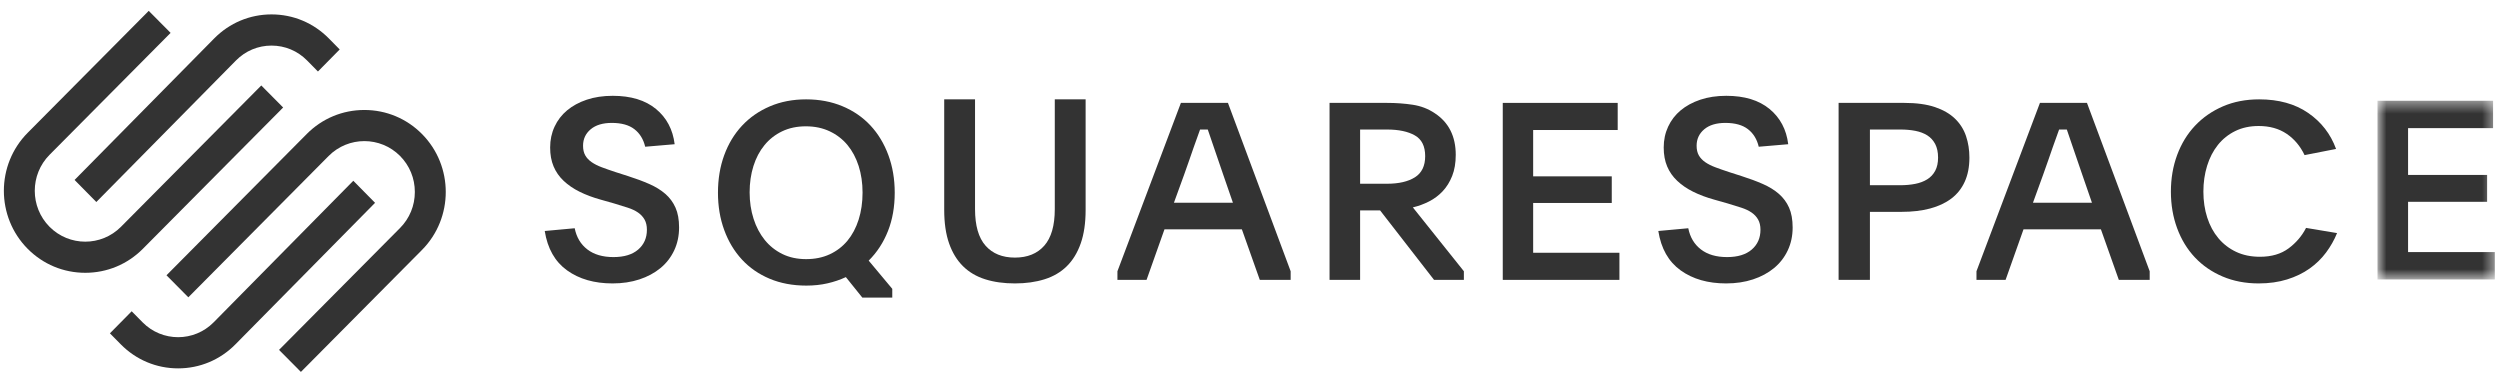
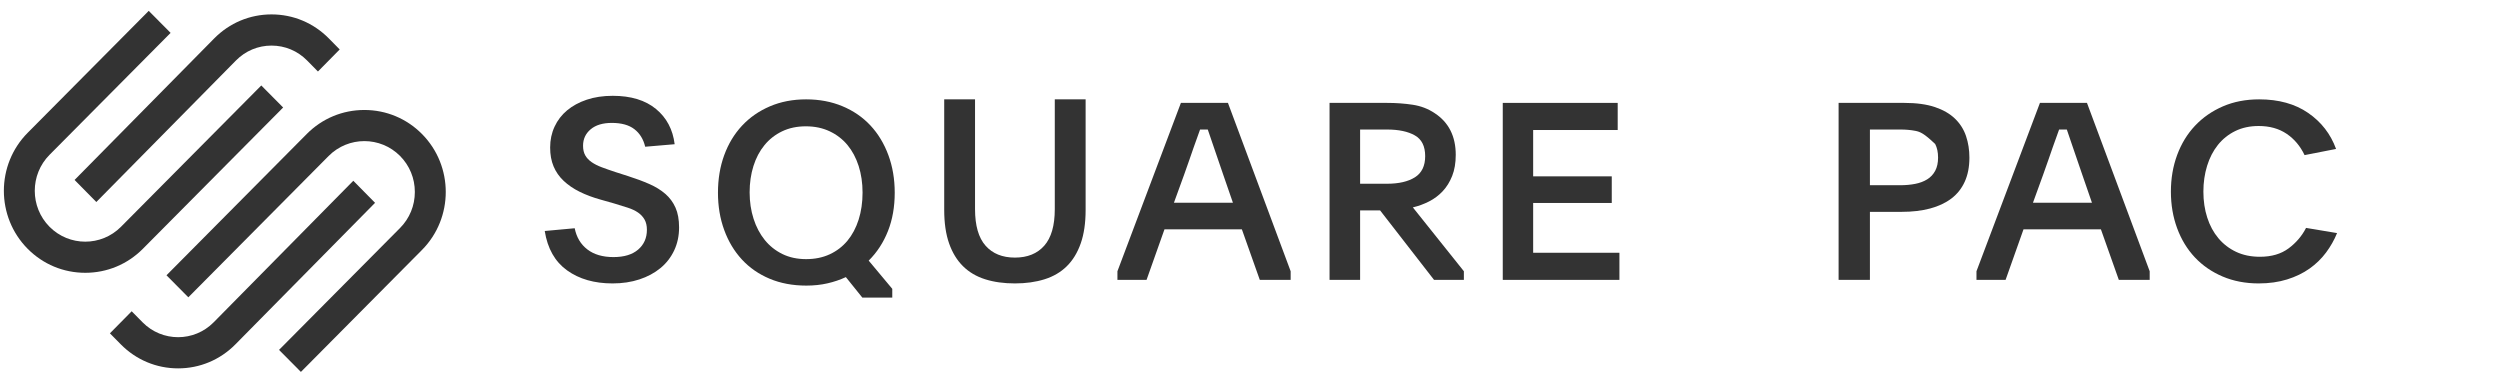
<svg xmlns="http://www.w3.org/2000/svg" width="209" height="32" viewBox="0 0 209 32" fill="none">
  <path fillRule="evenodd" clipRule="evenodd" d="M8.053 16.888L19.726 5.057C20.519 4.253 21.574 3.811 22.699 3.811C23.823 3.811 24.878 4.252 25.671 5.056L26.58 5.978L28.399 4.134L27.49 3.212C26.212 1.917 24.511 1.204 22.698 1.204C20.886 1.205 19.185 1.918 17.907 3.213L6.234 15.044L8.053 16.888Z" fill="#333333" />
  <path fillRule="evenodd" clipRule="evenodd" d="M23.671 8.987L21.843 7.145L10.115 18.959C8.468 20.618 5.788 20.618 4.142 18.96C2.495 17.301 2.495 14.601 4.142 12.942L14.262 2.749L12.434 0.908L2.314 11.101C-0.34 13.775 -0.34 18.127 2.314 20.801C3.598 22.094 5.307 22.806 7.128 22.806C8.949 22.806 10.659 22.093 11.943 20.8L23.671 8.987Z" fill="#333333" />
  <path fillRule="evenodd" clipRule="evenodd" d="M35.274 11.199C33.991 9.906 32.281 9.194 30.46 9.194C28.639 9.194 26.929 9.907 25.645 11.2L13.918 23.013L15.745 24.855L27.473 13.041C29.121 11.382 31.8 11.382 33.447 13.04C34.243 13.843 34.681 14.911 34.681 16.049C34.681 17.187 34.243 18.255 33.447 19.058L23.327 29.251L25.155 31.092L35.274 20.899C37.929 18.225 37.929 13.873 35.274 11.199Z" fill="#333333" />
  <path fillRule="evenodd" clipRule="evenodd" d="M29.536 15.112L17.863 26.944C16.224 28.604 13.557 28.605 11.918 26.944L11.009 26.022L9.189 27.866L10.099 28.788C11.376 30.083 13.078 30.796 14.891 30.796C16.703 30.796 18.404 30.082 19.682 28.787L31.355 16.956L29.536 15.112Z" fill="#333333" />
  <path fillRule="evenodd" clipRule="evenodd" d="M48.045 19.081C48.196 19.836 48.548 20.427 49.103 20.852C49.657 21.279 50.386 21.492 51.289 21.492C52.179 21.492 52.866 21.282 53.352 20.863C53.838 20.444 54.081 19.892 54.081 19.207C54.081 18.871 54.016 18.588 53.886 18.358C53.756 18.127 53.575 17.931 53.342 17.77C53.109 17.61 52.822 17.473 52.48 17.362C52.138 17.25 51.754 17.131 51.33 17.005L50.222 16.691C49.565 16.509 48.976 16.289 48.456 16.03C47.935 15.772 47.491 15.467 47.121 15.118C46.752 14.769 46.471 14.367 46.28 13.912C46.088 13.458 45.992 12.93 45.992 12.329C45.992 11.7 46.115 11.12 46.362 10.589C46.608 10.058 46.957 9.603 47.409 9.226C47.861 8.849 48.408 8.552 49.051 8.335C49.694 8.119 50.419 8.01 51.227 8.01C52.747 8.01 53.951 8.377 54.841 9.111C55.73 9.845 56.25 10.827 56.401 12.057L53.938 12.267C53.787 11.637 53.486 11.148 53.034 10.799C52.583 10.45 51.953 10.275 51.145 10.275C50.393 10.275 49.804 10.453 49.38 10.809C48.955 11.166 48.743 11.624 48.743 12.183C48.743 12.504 48.805 12.773 48.928 12.99C49.051 13.207 49.229 13.395 49.462 13.556C49.694 13.717 49.978 13.86 50.314 13.986C50.649 14.111 51.029 14.245 51.453 14.384L52.501 14.72C53.157 14.929 53.749 15.149 54.276 15.38C54.803 15.611 55.251 15.887 55.621 16.208C55.991 16.53 56.275 16.914 56.473 17.362C56.672 17.809 56.771 18.361 56.771 19.018C56.771 19.717 56.634 20.357 56.361 20.937C56.086 21.517 55.704 22.01 55.211 22.415C54.718 22.82 54.133 23.135 53.455 23.358C52.777 23.582 52.028 23.694 51.207 23.694C49.688 23.694 48.422 23.331 47.409 22.604C46.396 21.877 45.773 20.779 45.54 19.311L48.045 19.081Z" fill="#333333" />
  <path fillRule="evenodd" clipRule="evenodd" d="M67.369 10.56C66.63 10.56 65.97 10.699 65.389 10.977C64.807 11.255 64.314 11.64 63.911 12.133C63.507 12.626 63.199 13.21 62.987 13.883C62.775 14.557 62.669 15.289 62.669 16.081C62.669 16.872 62.779 17.608 62.998 18.289C63.216 18.969 63.528 19.559 63.931 20.06C64.335 20.559 64.828 20.952 65.409 21.237C65.99 21.521 66.651 21.663 67.39 21.663C68.129 21.663 68.789 21.528 69.37 21.257C69.951 20.987 70.444 20.608 70.848 20.122C71.251 19.636 71.563 19.049 71.782 18.362C72 17.674 72.11 16.921 72.11 16.102C72.11 15.296 72 14.553 71.782 13.872C71.563 13.193 71.251 12.609 70.848 12.123C70.444 11.637 69.948 11.255 69.36 10.977C68.772 10.699 68.108 10.56 67.369 10.56ZM67.39 8.306C68.498 8.306 69.511 8.497 70.427 8.88C71.344 9.263 72.124 9.798 72.767 10.487C73.41 11.176 73.909 12 74.265 12.96C74.621 13.92 74.799 14.971 74.799 16.112C74.799 17.295 74.61 18.363 74.234 19.316C73.857 20.269 73.321 21.093 72.623 21.788L74.594 24.147V24.878H72.09L70.714 23.166C70.236 23.389 69.722 23.563 69.175 23.688C68.628 23.813 68.039 23.876 67.41 23.876C66.274 23.876 65.252 23.684 64.342 23.302C63.432 22.919 62.659 22.384 62.023 21.695C61.386 21.006 60.894 20.186 60.545 19.232C60.196 18.279 60.022 17.239 60.022 16.112C60.022 14.971 60.196 13.924 60.545 12.97C60.894 12.018 61.39 11.197 62.033 10.508C62.676 9.819 63.452 9.28 64.362 8.89C65.272 8.501 66.281 8.306 67.39 8.306Z" fill="#333333" />
  <path fillRule="evenodd" clipRule="evenodd" d="M84.847 21.535C85.897 21.535 86.715 21.203 87.301 20.539C87.887 19.875 88.18 18.858 88.18 17.488V8.306H90.758V17.551C90.758 18.642 90.621 19.574 90.348 20.35C90.075 21.126 89.687 21.762 89.183 22.258C88.678 22.755 88.058 23.118 87.322 23.348C86.585 23.579 85.76 23.694 84.847 23.694C83.919 23.694 83.091 23.579 82.362 23.348C81.632 23.118 81.015 22.755 80.511 22.258C80.007 21.762 79.618 21.126 79.345 20.35C79.072 19.574 78.936 18.642 78.936 17.551V8.306H81.513V17.488C81.513 18.858 81.806 19.875 82.392 20.539C82.979 21.203 83.797 21.535 84.847 21.535Z" fill="#333333" />
  <path fillRule="evenodd" clipRule="evenodd" d="M98.141 16.948H103.072L102.26 14.599C101.941 13.679 101.685 12.93 101.491 12.353C101.296 11.776 101.123 11.268 100.97 10.828H100.326C100.242 11.061 100.159 11.295 100.076 11.528C99.992 11.762 99.899 12.023 99.795 12.311C99.691 12.6 99.576 12.93 99.452 13.301C99.327 13.671 99.174 14.104 98.994 14.599L98.141 16.948ZM93.417 22.677L98.723 8.602H102.656L107.899 22.677V23.398H105.319L103.821 19.173H97.35L95.852 23.398H93.417V22.677Z" fill="#333333" />
  <path fillRule="evenodd" clipRule="evenodd" d="M113.705 15.361H115.951C116.94 15.361 117.72 15.181 118.29 14.82C118.86 14.459 119.145 13.871 119.145 13.053C119.145 12.223 118.856 11.644 118.279 11.318C117.702 10.991 116.927 10.828 115.951 10.828H113.705V15.361ZM122.38 23.398H119.886L115.374 17.587H113.705V23.398H111.15V8.602H115.951C116.706 8.602 117.424 8.654 118.104 8.757C118.784 8.859 119.399 9.097 119.949 9.467C121.116 10.236 121.7 11.397 121.7 12.949C121.7 13.622 121.601 14.209 121.401 14.711C121.202 15.212 120.937 15.638 120.608 15.988C120.278 16.339 119.897 16.623 119.465 16.843C119.032 17.063 118.581 17.228 118.114 17.337L122.38 22.676V23.398Z" fill="#333333" />
  <path fillRule="evenodd" clipRule="evenodd" d="M125.631 8.602H135.239V10.869H128.172V14.743H134.743V16.968H128.172V21.131H135.384V23.398H125.631V8.602Z" fill="#333333" />
-   <path fillRule="evenodd" clipRule="evenodd" d="M141.14 19.081C141.29 19.836 141.643 20.427 142.197 20.852C142.751 21.279 143.48 21.492 144.383 21.492C145.273 21.492 145.96 21.282 146.447 20.863C146.932 20.444 147.175 19.892 147.175 19.207C147.175 18.871 147.11 18.588 146.98 18.358C146.85 18.127 146.669 17.931 146.436 17.77C146.203 17.61 145.916 17.473 145.574 17.362C145.232 17.25 144.848 17.131 144.424 17.005L143.316 16.691C142.659 16.509 142.07 16.289 141.55 16.03C141.03 15.772 140.585 15.467 140.216 15.118C139.846 14.769 139.565 14.367 139.374 13.912C139.182 13.458 139.086 12.93 139.086 12.329C139.086 11.7 139.209 11.12 139.456 10.589C139.702 10.058 140.051 9.603 140.503 9.226C140.955 8.849 141.502 8.552 142.146 8.335C142.788 8.119 143.514 8.01 144.321 8.01C145.841 8.01 147.045 8.377 147.935 9.111C148.824 9.845 149.345 10.827 149.495 12.057L147.031 12.267C146.881 11.637 146.58 11.148 146.128 10.799C145.677 10.45 145.047 10.275 144.239 10.275C143.487 10.275 142.898 10.453 142.474 10.809C142.05 11.166 141.837 11.624 141.837 12.183C141.837 12.504 141.899 12.773 142.022 12.99C142.146 13.207 142.323 13.395 142.556 13.556C142.788 13.717 143.072 13.86 143.408 13.986C143.743 14.111 144.123 14.245 144.547 14.384L145.594 14.72C146.251 14.929 146.843 15.149 147.37 15.38C147.897 15.611 148.346 15.887 148.715 16.208C149.084 16.53 149.369 16.914 149.567 17.362C149.765 17.809 149.865 18.361 149.865 19.018C149.865 19.717 149.728 20.357 149.454 20.937C149.18 21.517 148.797 22.01 148.304 22.415C147.812 22.82 147.227 23.135 146.549 23.358C145.871 23.582 145.122 23.694 144.301 23.694C142.782 23.694 141.516 23.331 140.503 22.604C139.49 21.877 138.867 20.779 138.635 19.311L141.14 19.081Z" fill="#333333" />
-   <path fillRule="evenodd" clipRule="evenodd" d="M156.325 15.485H158.839C159.3 15.485 159.723 15.447 160.107 15.372C160.49 15.297 160.826 15.172 161.112 14.994C161.399 14.818 161.622 14.579 161.783 14.279C161.943 13.98 162.023 13.612 162.023 13.176C162.023 12.727 161.943 12.35 161.783 12.043C161.622 11.737 161.402 11.495 161.123 11.318C160.843 11.141 160.511 11.015 160.128 10.94C159.743 10.865 159.328 10.828 158.881 10.828H156.325V15.485ZM153.707 8.602H159.195C160.215 8.602 161.07 8.719 161.762 8.952C162.453 9.186 163.011 9.508 163.438 9.921C163.863 10.333 164.171 10.817 164.359 11.374C164.547 11.93 164.642 12.531 164.642 13.177C164.642 13.947 164.513 14.616 164.254 15.186C163.996 15.756 163.622 16.226 163.134 16.598C162.645 16.968 162.051 17.246 161.353 17.432C160.655 17.618 159.866 17.71 158.986 17.71H156.325V23.398H153.707V8.602Z" fill="#333333" />
+   <path fillRule="evenodd" clipRule="evenodd" d="M156.325 15.485H158.839C159.3 15.485 159.723 15.447 160.107 15.372C160.49 15.297 160.826 15.172 161.112 14.994C161.399 14.818 161.622 14.579 161.783 14.279C161.943 13.98 162.023 13.612 162.023 13.176C162.023 12.727 161.943 12.35 161.783 12.043C160.843 11.141 160.511 11.015 160.128 10.94C159.743 10.865 159.328 10.828 158.881 10.828H156.325V15.485ZM153.707 8.602H159.195C160.215 8.602 161.07 8.719 161.762 8.952C162.453 9.186 163.011 9.508 163.438 9.921C163.863 10.333 164.171 10.817 164.359 11.374C164.547 11.93 164.642 12.531 164.642 13.177C164.642 13.947 164.513 14.616 164.254 15.186C163.996 15.756 163.622 16.226 163.134 16.598C162.645 16.968 162.051 17.246 161.353 17.432C160.655 17.618 159.866 17.71 158.986 17.71H156.325V23.398H153.707V8.602Z" fill="#333333" />
  <path fillRule="evenodd" clipRule="evenodd" d="M169.956 16.948H174.887L174.076 14.599C173.756 13.679 173.5 12.93 173.306 12.353C173.112 11.776 172.938 11.268 172.786 10.828H172.141C172.058 11.061 171.974 11.295 171.891 11.528C171.808 11.762 171.714 12.023 171.61 12.311C171.506 12.6 171.392 12.93 171.267 13.301C171.142 13.671 170.989 14.104 170.809 14.599L169.956 16.948ZM165.233 22.677L170.539 8.602H174.471L179.714 22.677V23.398H177.134L175.636 19.173H169.165L167.667 23.398H165.233V22.677Z" fill="#333333" />
  <path fillRule="evenodd" clipRule="evenodd" d="M195.378 19.486C195.143 20.064 194.835 20.607 194.455 21.117C194.075 21.627 193.615 22.074 193.076 22.455C192.538 22.837 191.912 23.139 191.2 23.361C190.488 23.582 189.697 23.694 188.826 23.694C187.72 23.694 186.715 23.501 185.81 23.116C184.905 22.731 184.132 22.198 183.492 21.518C182.852 20.837 182.358 20.026 182.01 19.084C181.661 18.142 181.487 17.121 181.487 16.02C181.487 14.921 181.661 13.9 182.01 12.957C182.358 12.016 182.855 11.201 183.502 10.513C184.149 9.826 184.926 9.286 185.831 8.894C186.736 8.502 187.748 8.306 188.868 8.306C190.498 8.306 191.864 8.685 192.962 9.441C194.061 10.197 194.839 11.201 195.295 12.452L192.662 12.967C192.302 12.211 191.801 11.616 191.159 11.183C190.516 10.75 189.738 10.534 188.826 10.534C188.094 10.534 187.441 10.674 186.867 10.955C186.294 11.236 185.81 11.623 185.416 12.116C185.022 12.609 184.721 13.191 184.514 13.863C184.307 14.534 184.203 15.253 184.203 16.02C184.203 16.801 184.31 17.524 184.525 18.189C184.738 18.854 185.05 19.428 185.457 19.915C185.865 20.401 186.359 20.781 186.94 21.055C187.52 21.329 188.184 21.466 188.93 21.466C189.898 21.466 190.695 21.232 191.325 20.765C191.954 20.297 192.441 19.727 192.786 19.053L195.378 19.486Z" fill="#333333" />
  <mask id="mask0_7_266" style="mask-type:luminance" maskUnits="userSpaceOnUse" x="198" y="8" width="11" height="16">
-     <path d="M198.759 8.423H208.567V23.363H198.759V8.423Z" fill="white" />
-   </mask>
+     </mask>
  <g mask="url(#mask0_7_266)">
    <path fillRule="evenodd" clipRule="evenodd" d="M198.759 8.423H208.421V10.712H201.315V14.624H207.923V16.871H201.315V21.074H208.567V23.363H198.759V8.423Z" fill="#333333" />
  </g>
</svg>